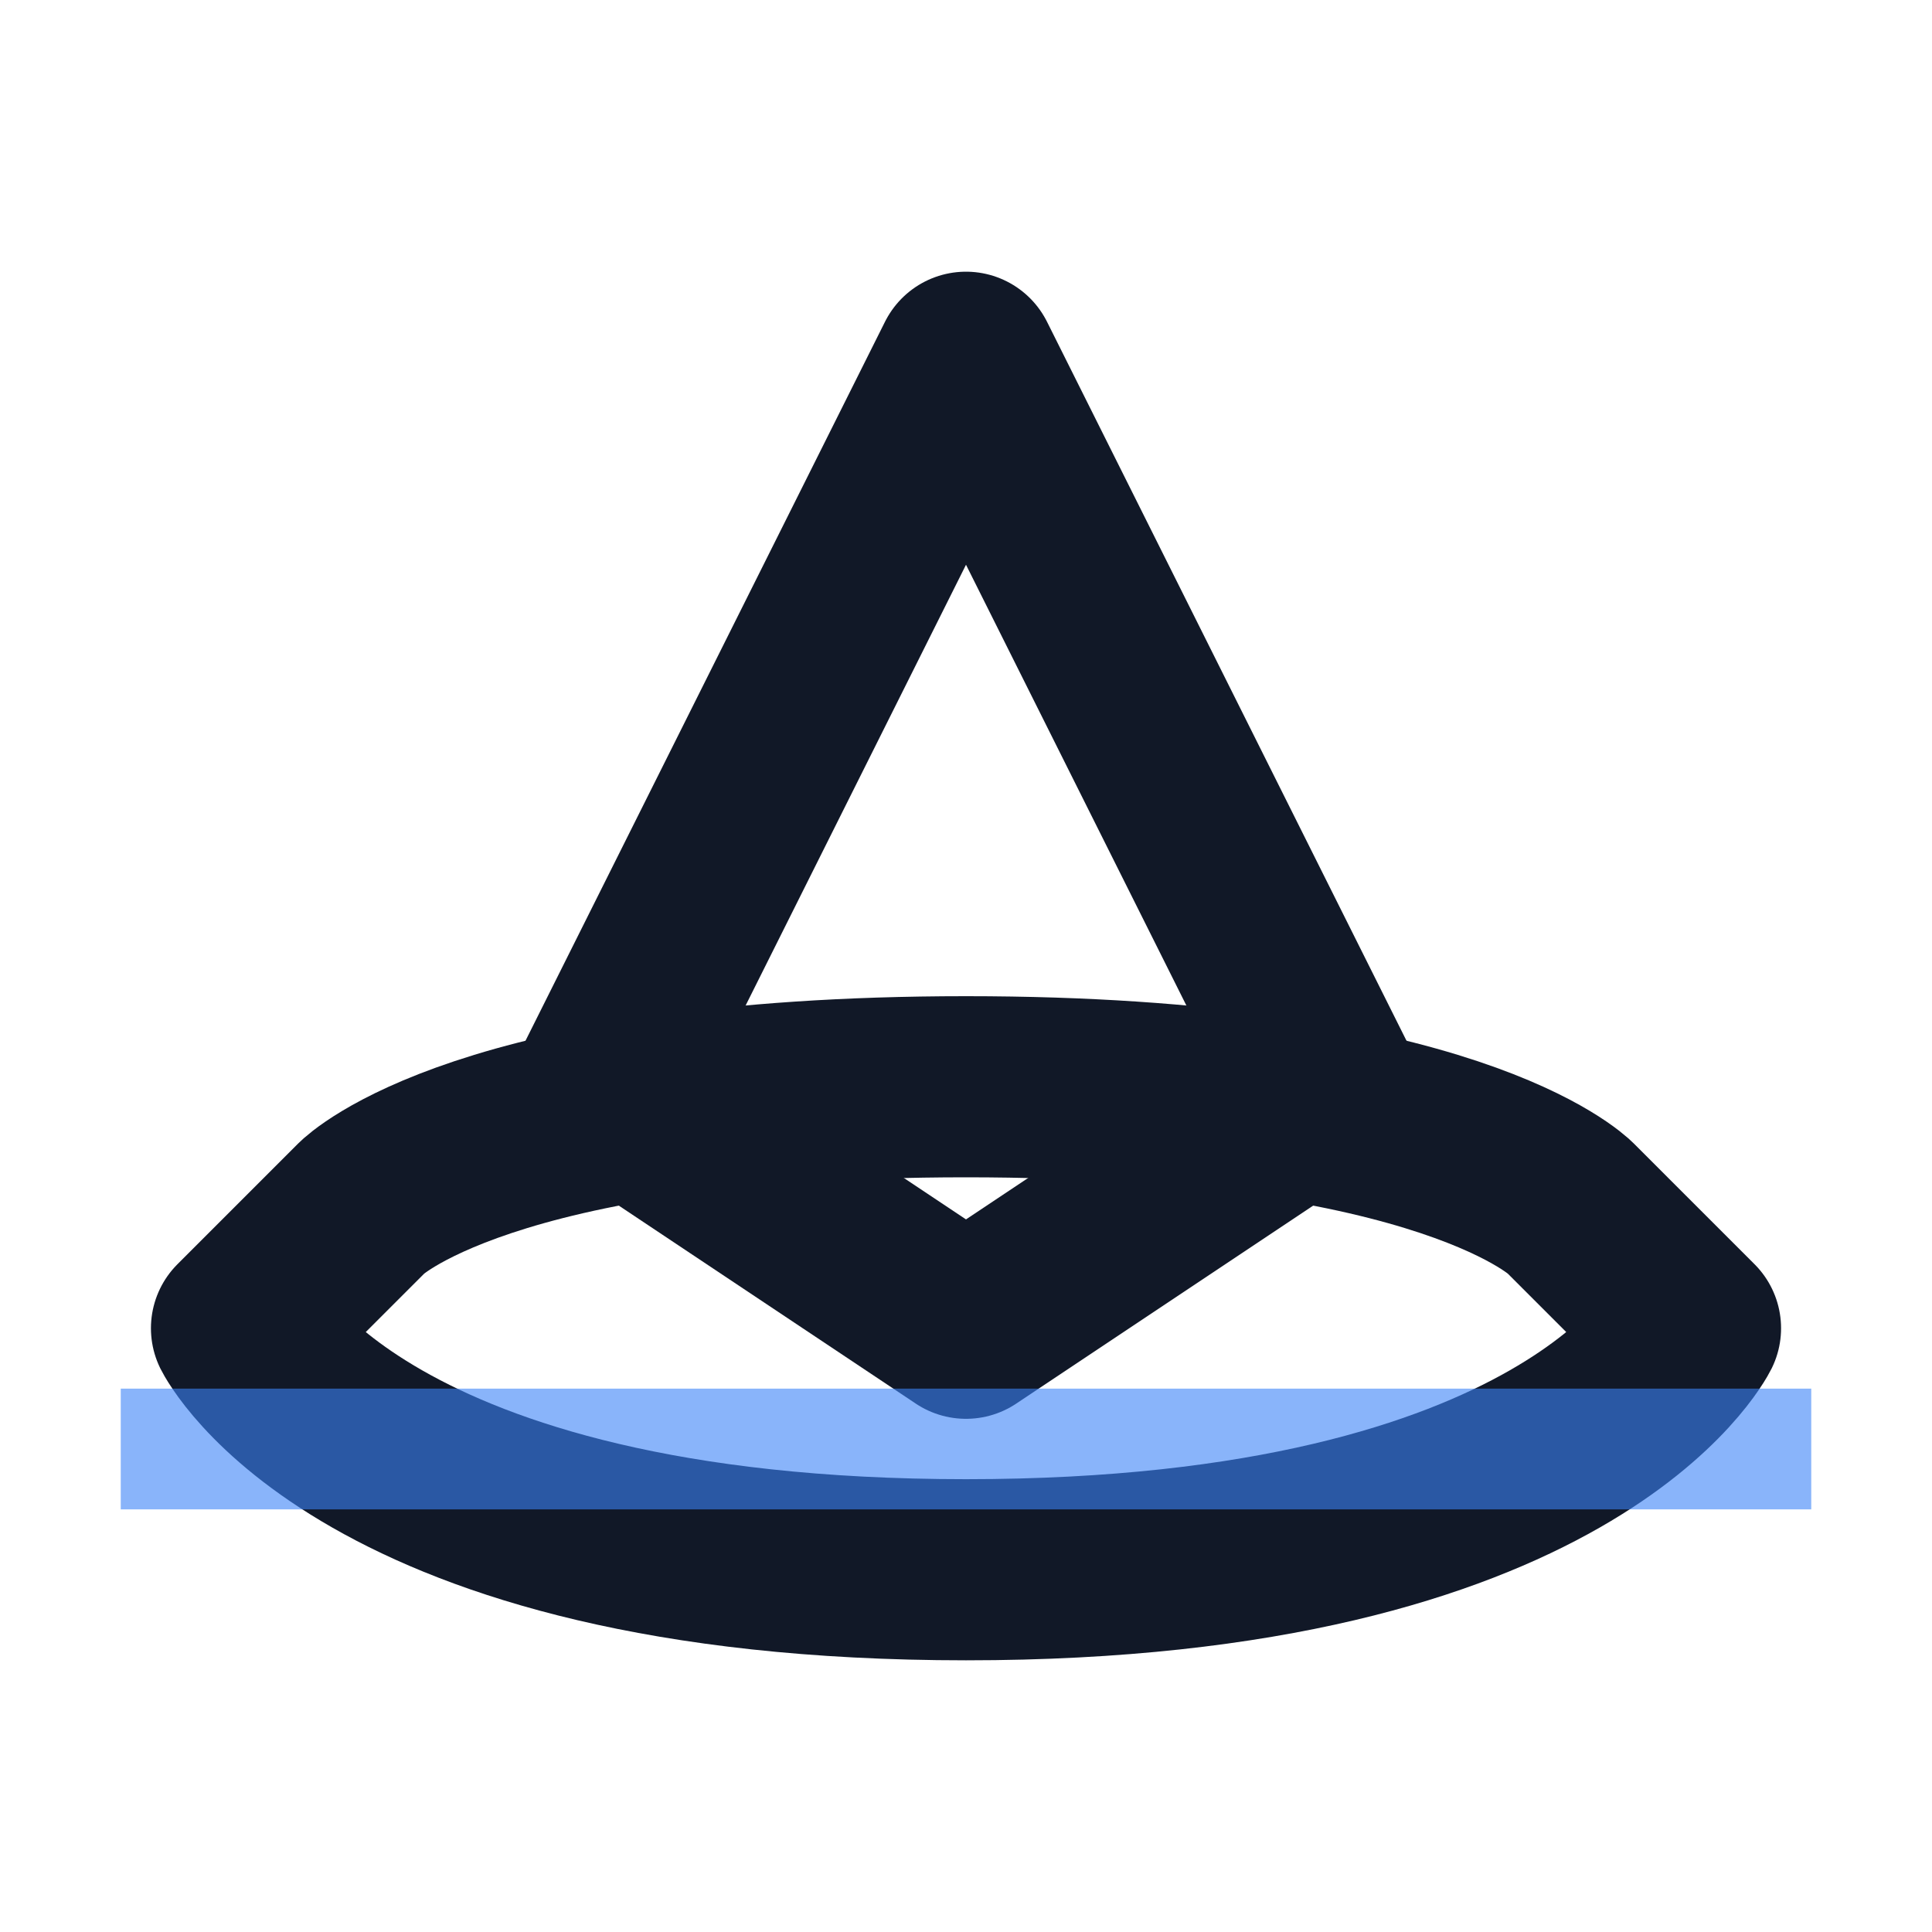
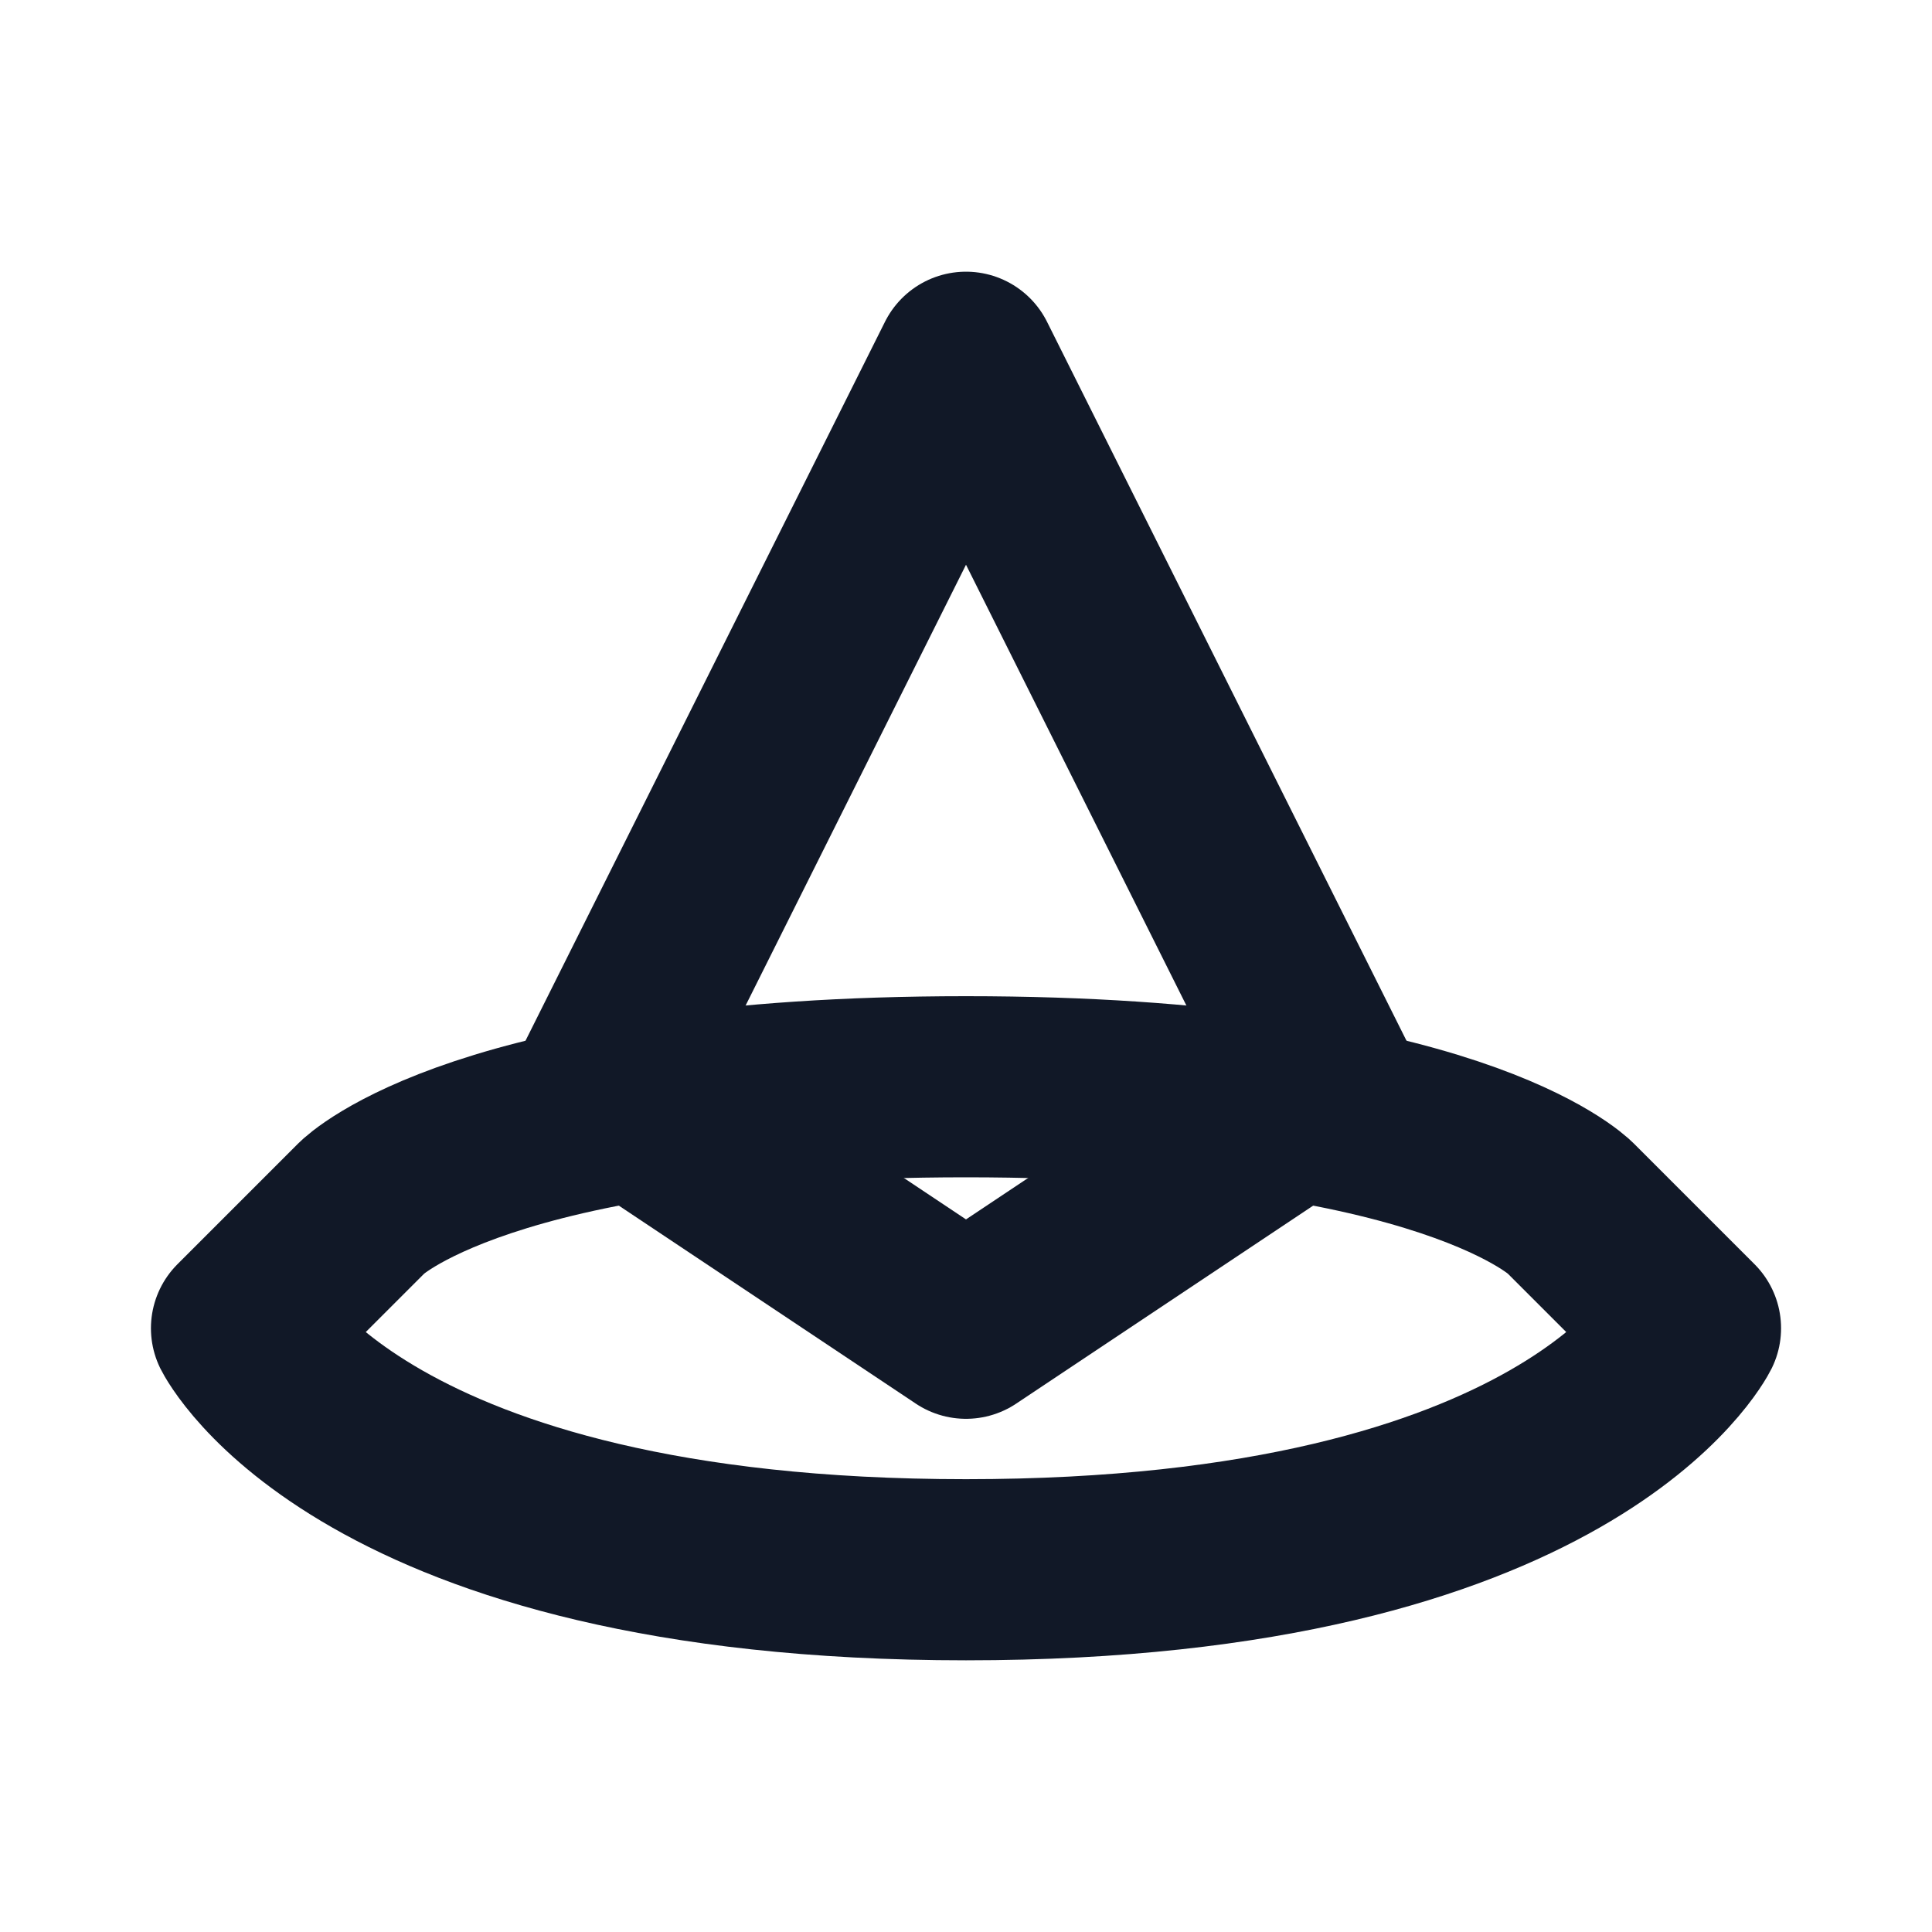
<svg xmlns="http://www.w3.org/2000/svg" width="16" height="16" viewBox="0 0 16 16" fill="none">
  <path d="M2 11C2 11 3 13 8 13C13 13 14 11 14 11L13 10C13 10 12 9 8 9C4 9 3 10 3 10L2 11Z" stroke="#111827" stroke-width="1.5" fill="none" stroke-linecap="round" stroke-linejoin="round" />
  <path d="M8 3L11 9L8 11L5 9L8 3Z" stroke="#111827" stroke-width="1.5" fill="none" stroke-linecap="round" stroke-linejoin="round" />
-   <path d="M1 12L15 12" stroke="#3b82f6" stroke-width="1" opacity="0.6" />
</svg>